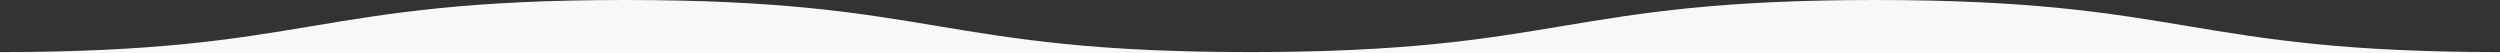
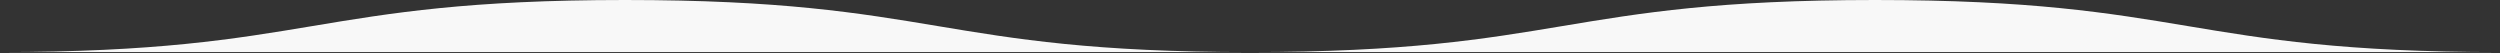
<svg xmlns="http://www.w3.org/2000/svg" width="1920" height="41" viewBox="0 0 1920 41">
  <rect x="0" y="0" width="1920" height="41" fill="#333333" stroke="none" />
-   <path id="wave-lg--gray" d="M0,41V40H1920v1Zm0-1C240,40,240,0,480,0s240,40,480,40S1200,0,1440,0s240,40,480,40Z" fill="#f8f8f8" />
+   <path id="wave-lg--gray" d="M0,41H1920v1Zm0-1C240,40,240,0,480,0s240,40,480,40S1200,0,1440,0s240,40,480,40Z" fill="#f8f8f8" />
</svg>